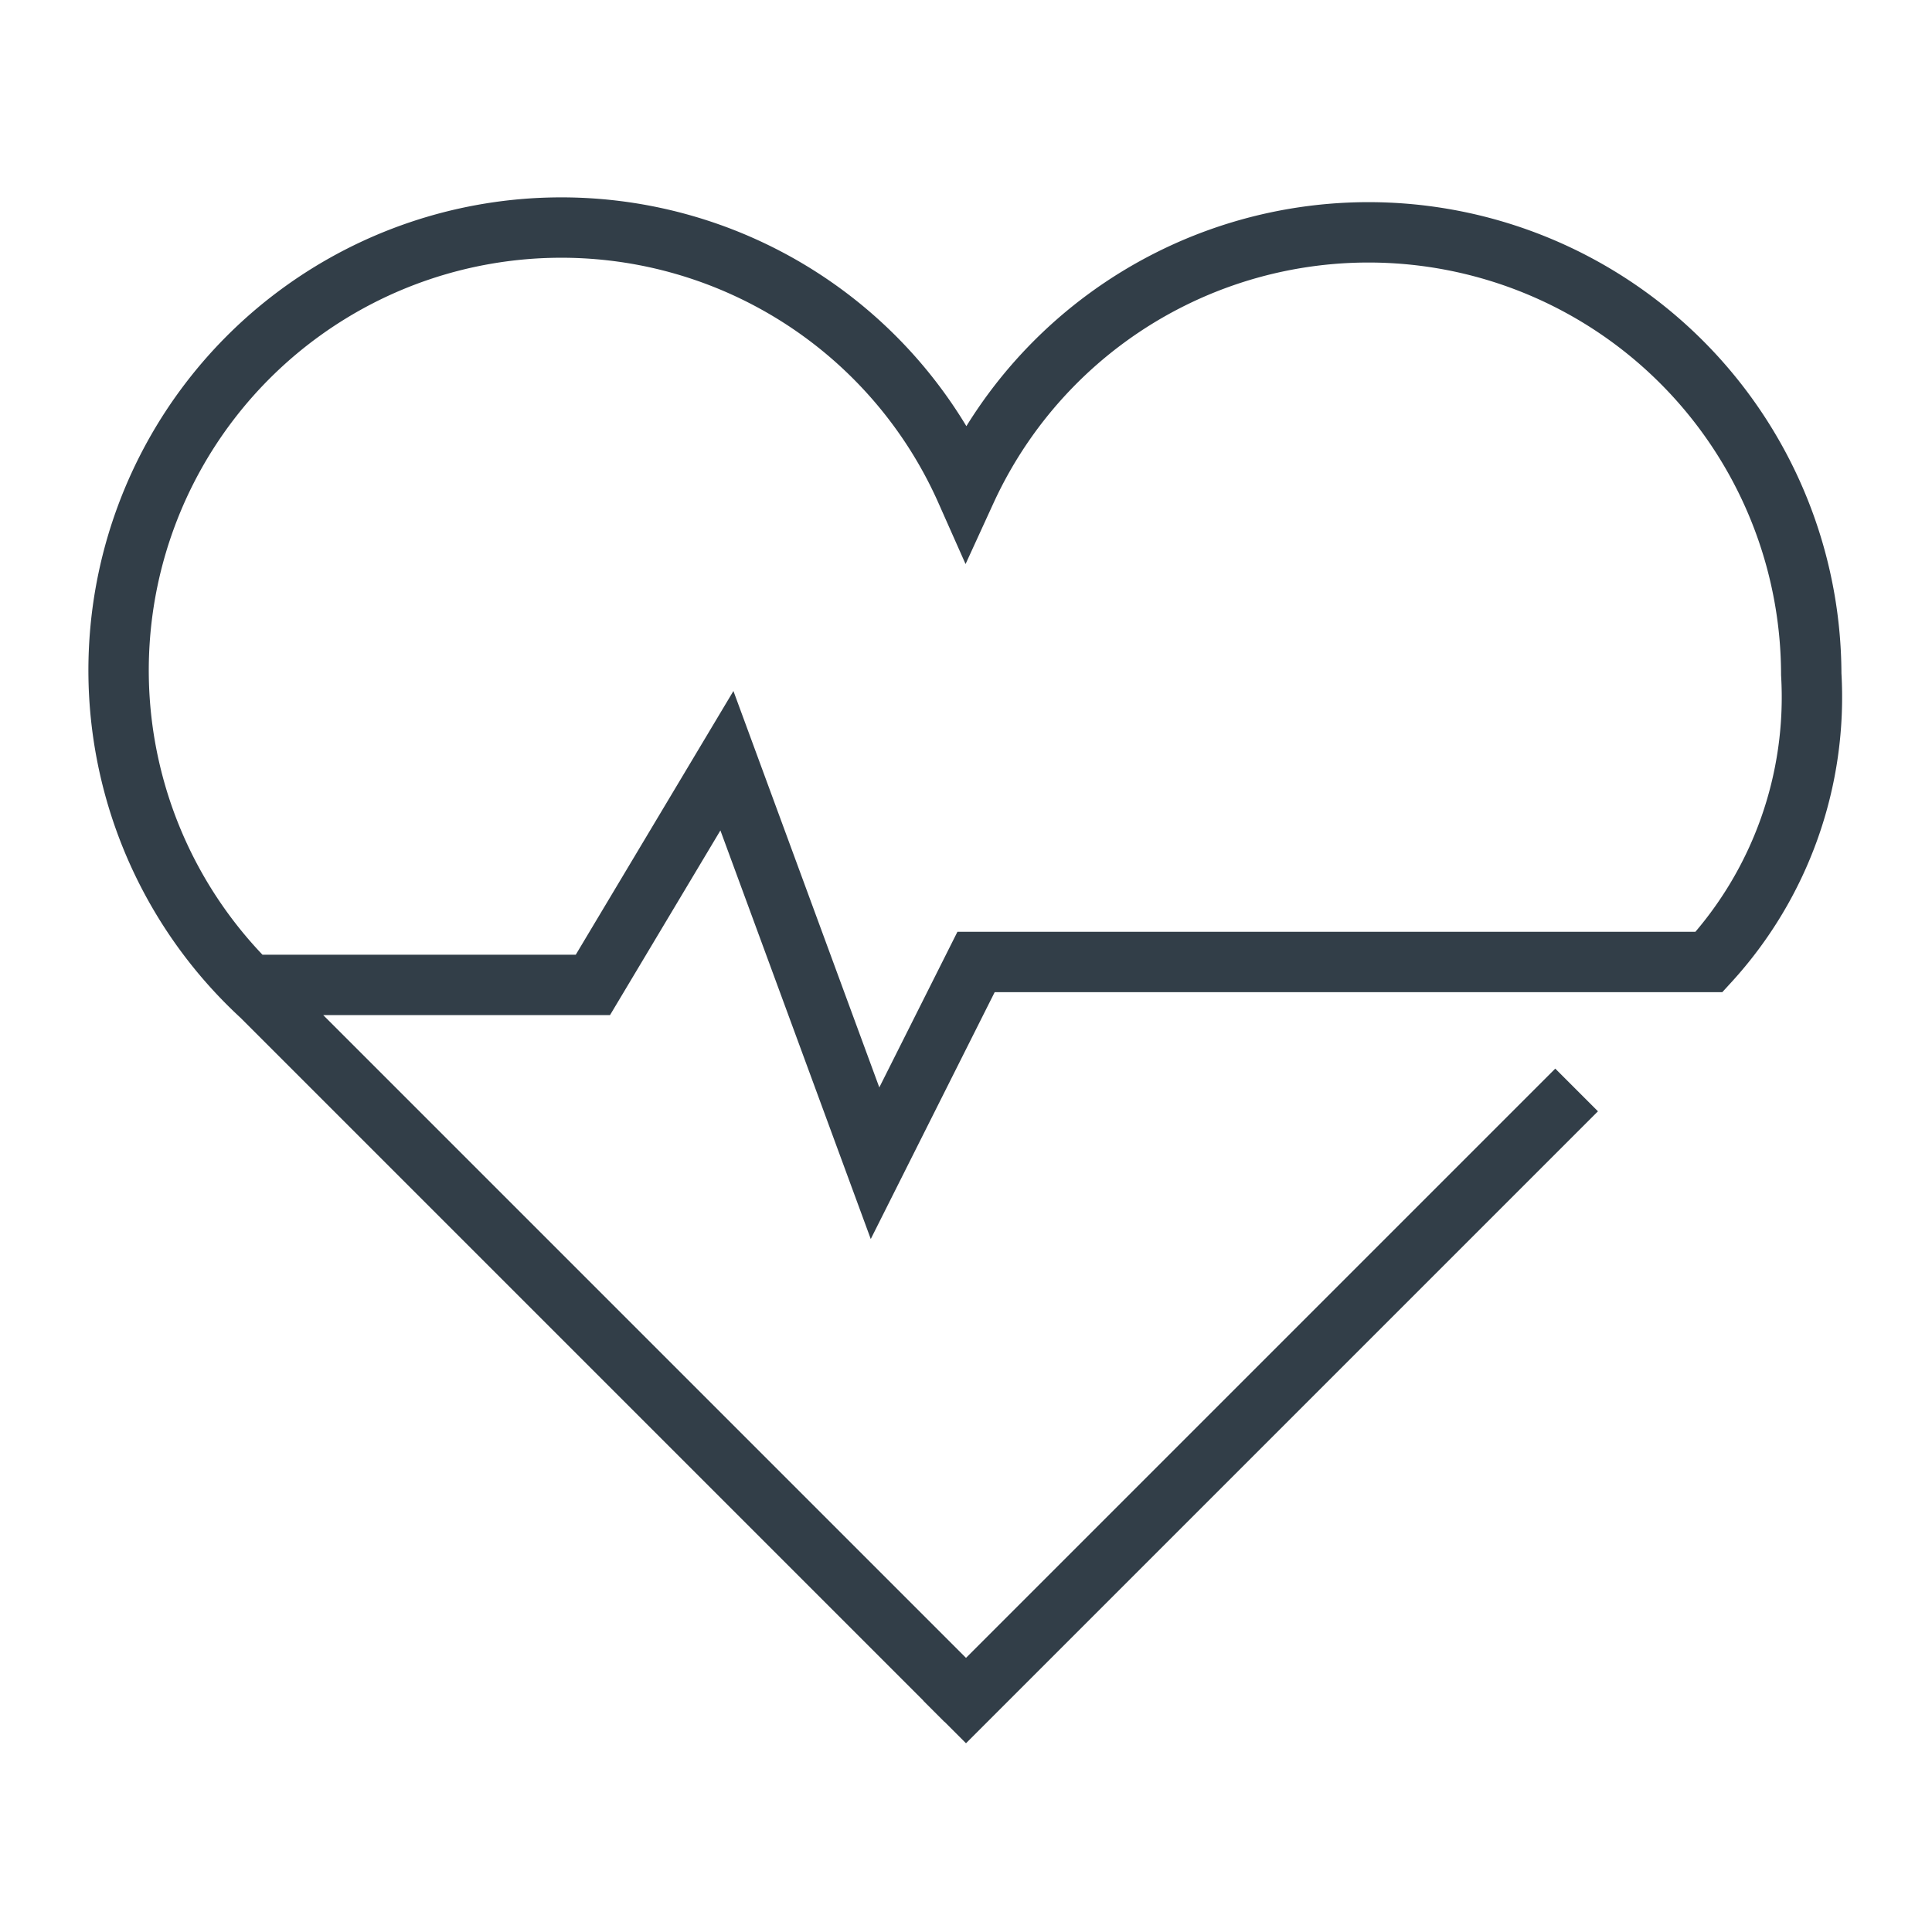
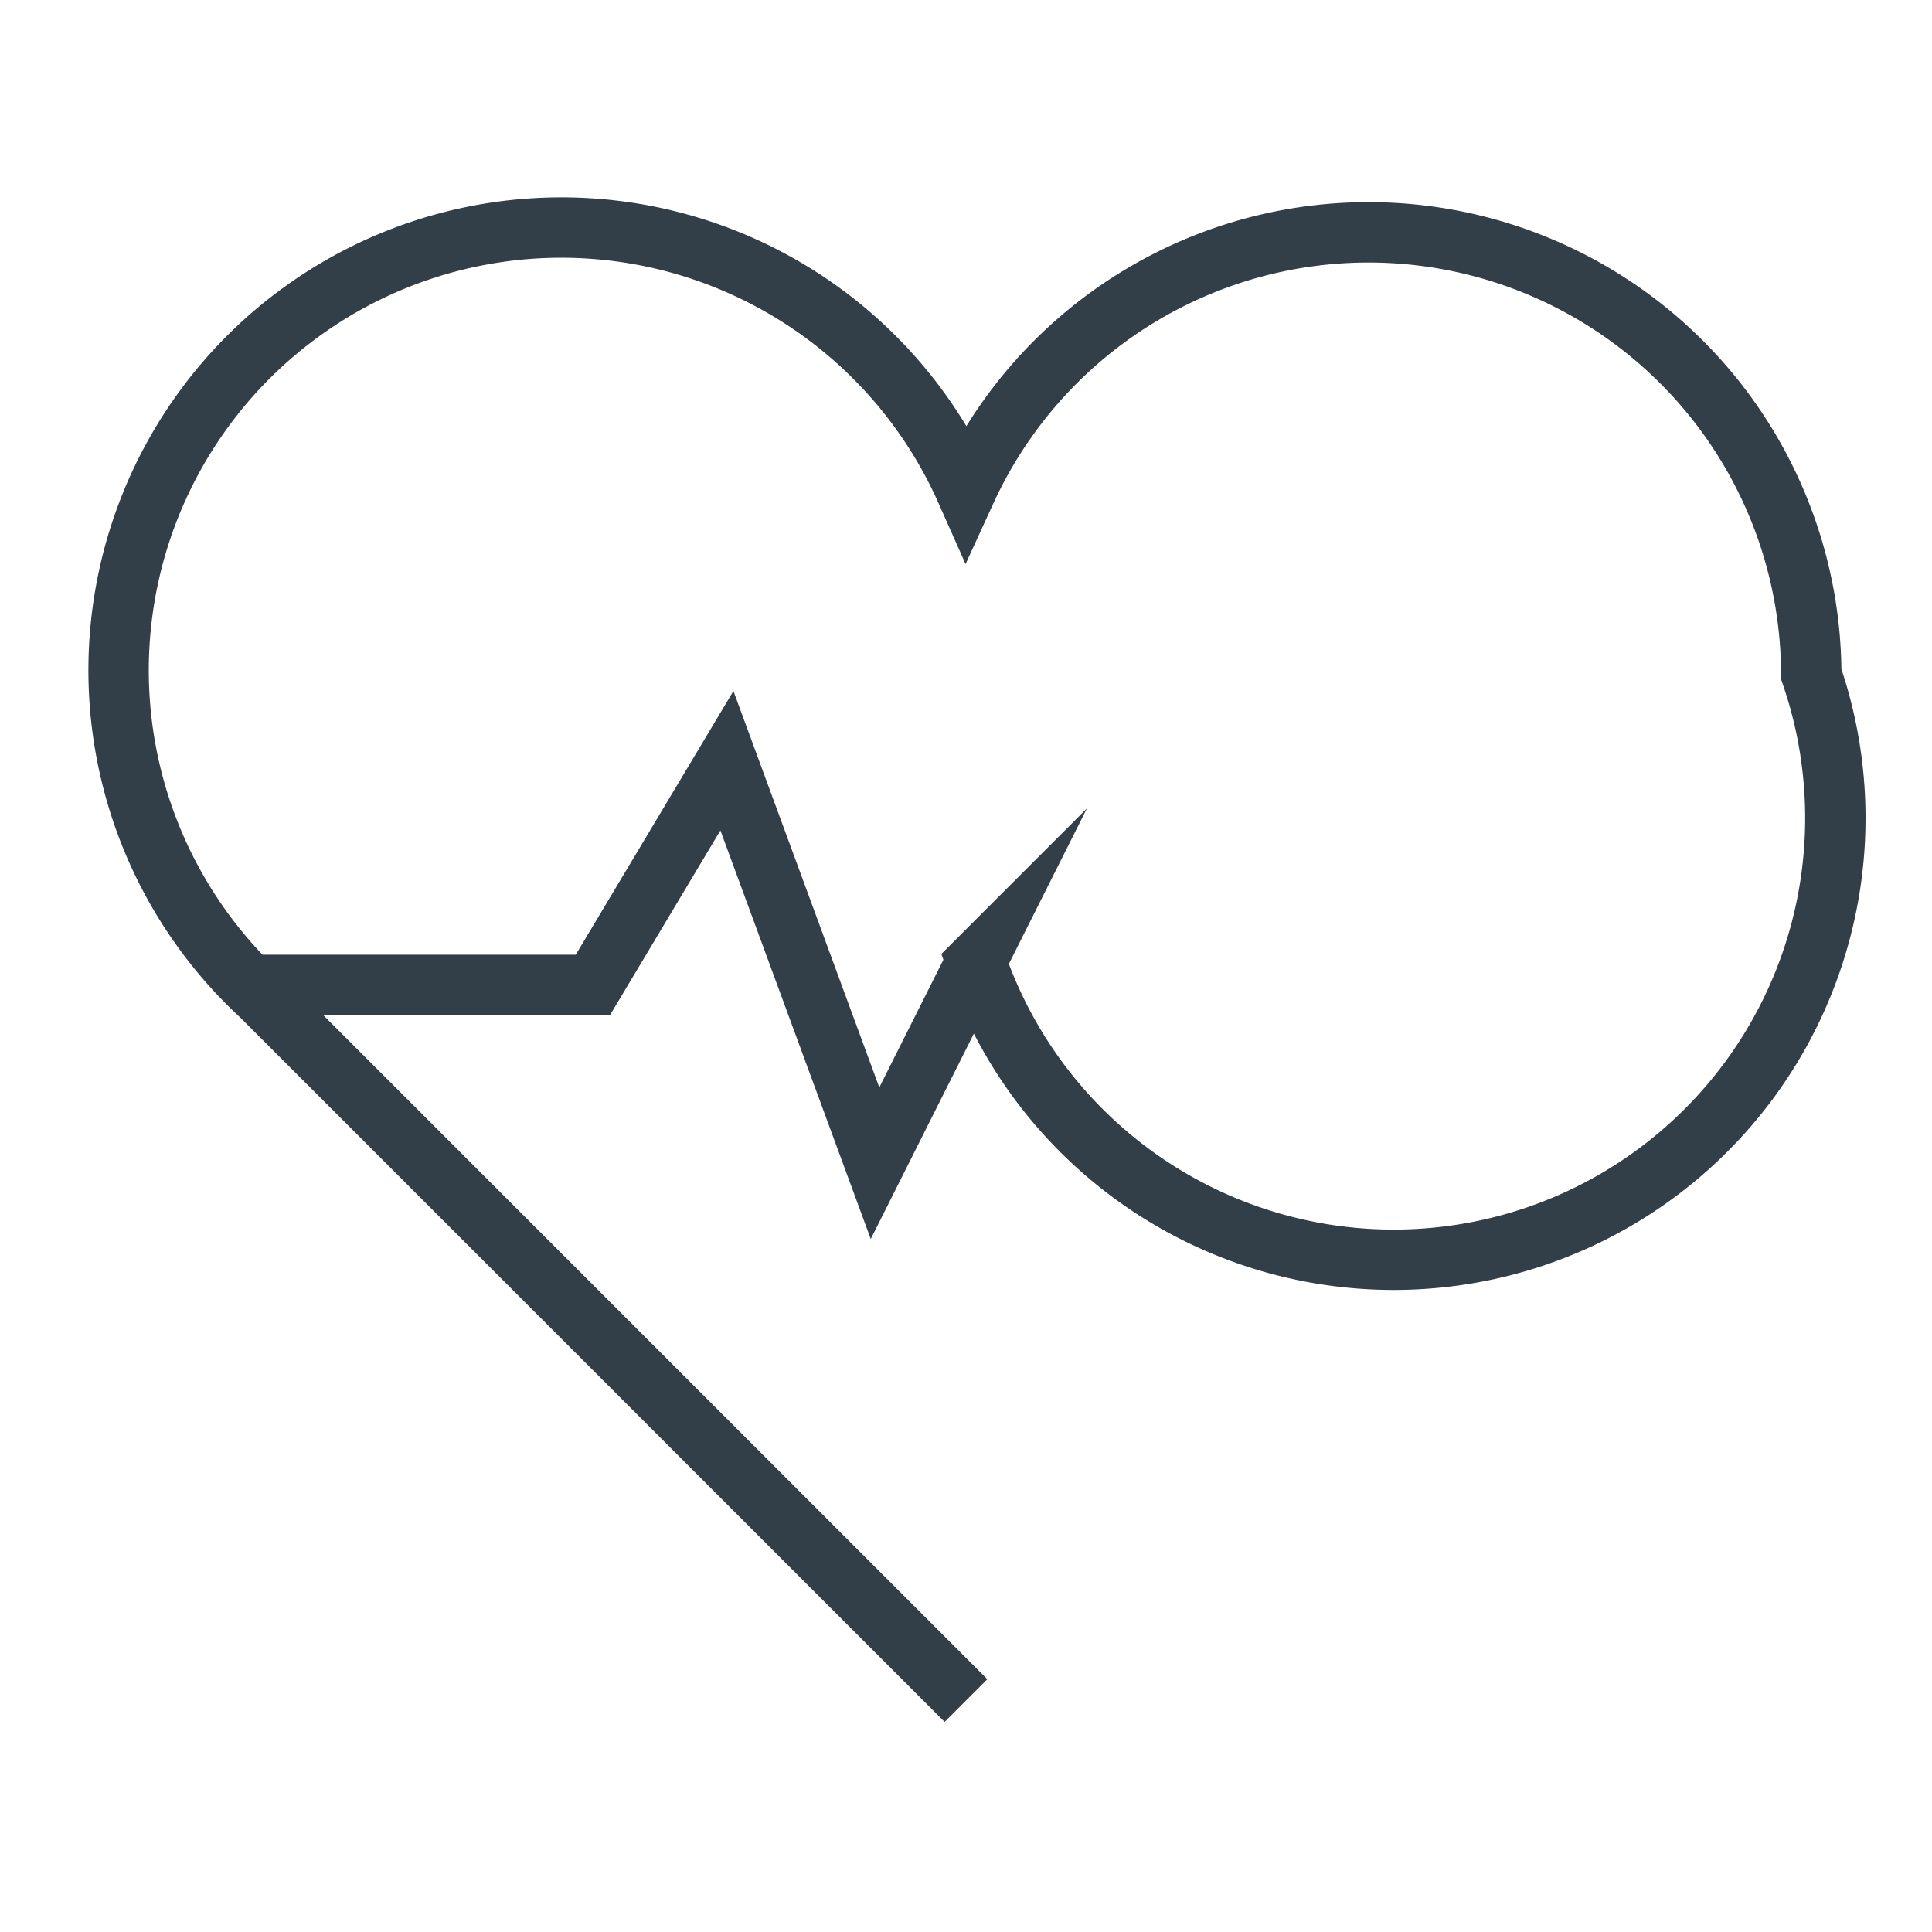
<svg xmlns="http://www.w3.org/2000/svg" id="Layer_1" data-name="Layer 1" viewBox="0 0 48 48">
  <defs>
    <style>.cls-1,.cls-2{fill:none;stroke:#323e48;stroke-width:1.5px;}.cls-1{stroke-linecap:square;stroke-linejoin:bevel;}.cls-2{stroke-miterlimit:10;}</style>
  </defs>
  <title>_icons_2018</title>
-   <line class="cls-1" x1="24" y1="42.25" x2="38.64" y2="27.61" />
-   <path class="cls-2" d="M6.13,24.47h8.6l3.33-5.57,3.68,10,2.51-5H42.46A9.74,9.74,0,0,0,45,16.75a11,11,0,0,0-21-4.56A11,11,0,1,0,6.5,24.75L24,42.25" />
+   <path class="cls-2" d="M6.13,24.47h8.6l3.33-5.57,3.68,10,2.51-5A9.74,9.74,0,0,0,45,16.75a11,11,0,0,0-21-4.56A11,11,0,1,0,6.5,24.75L24,42.25" />
</svg>